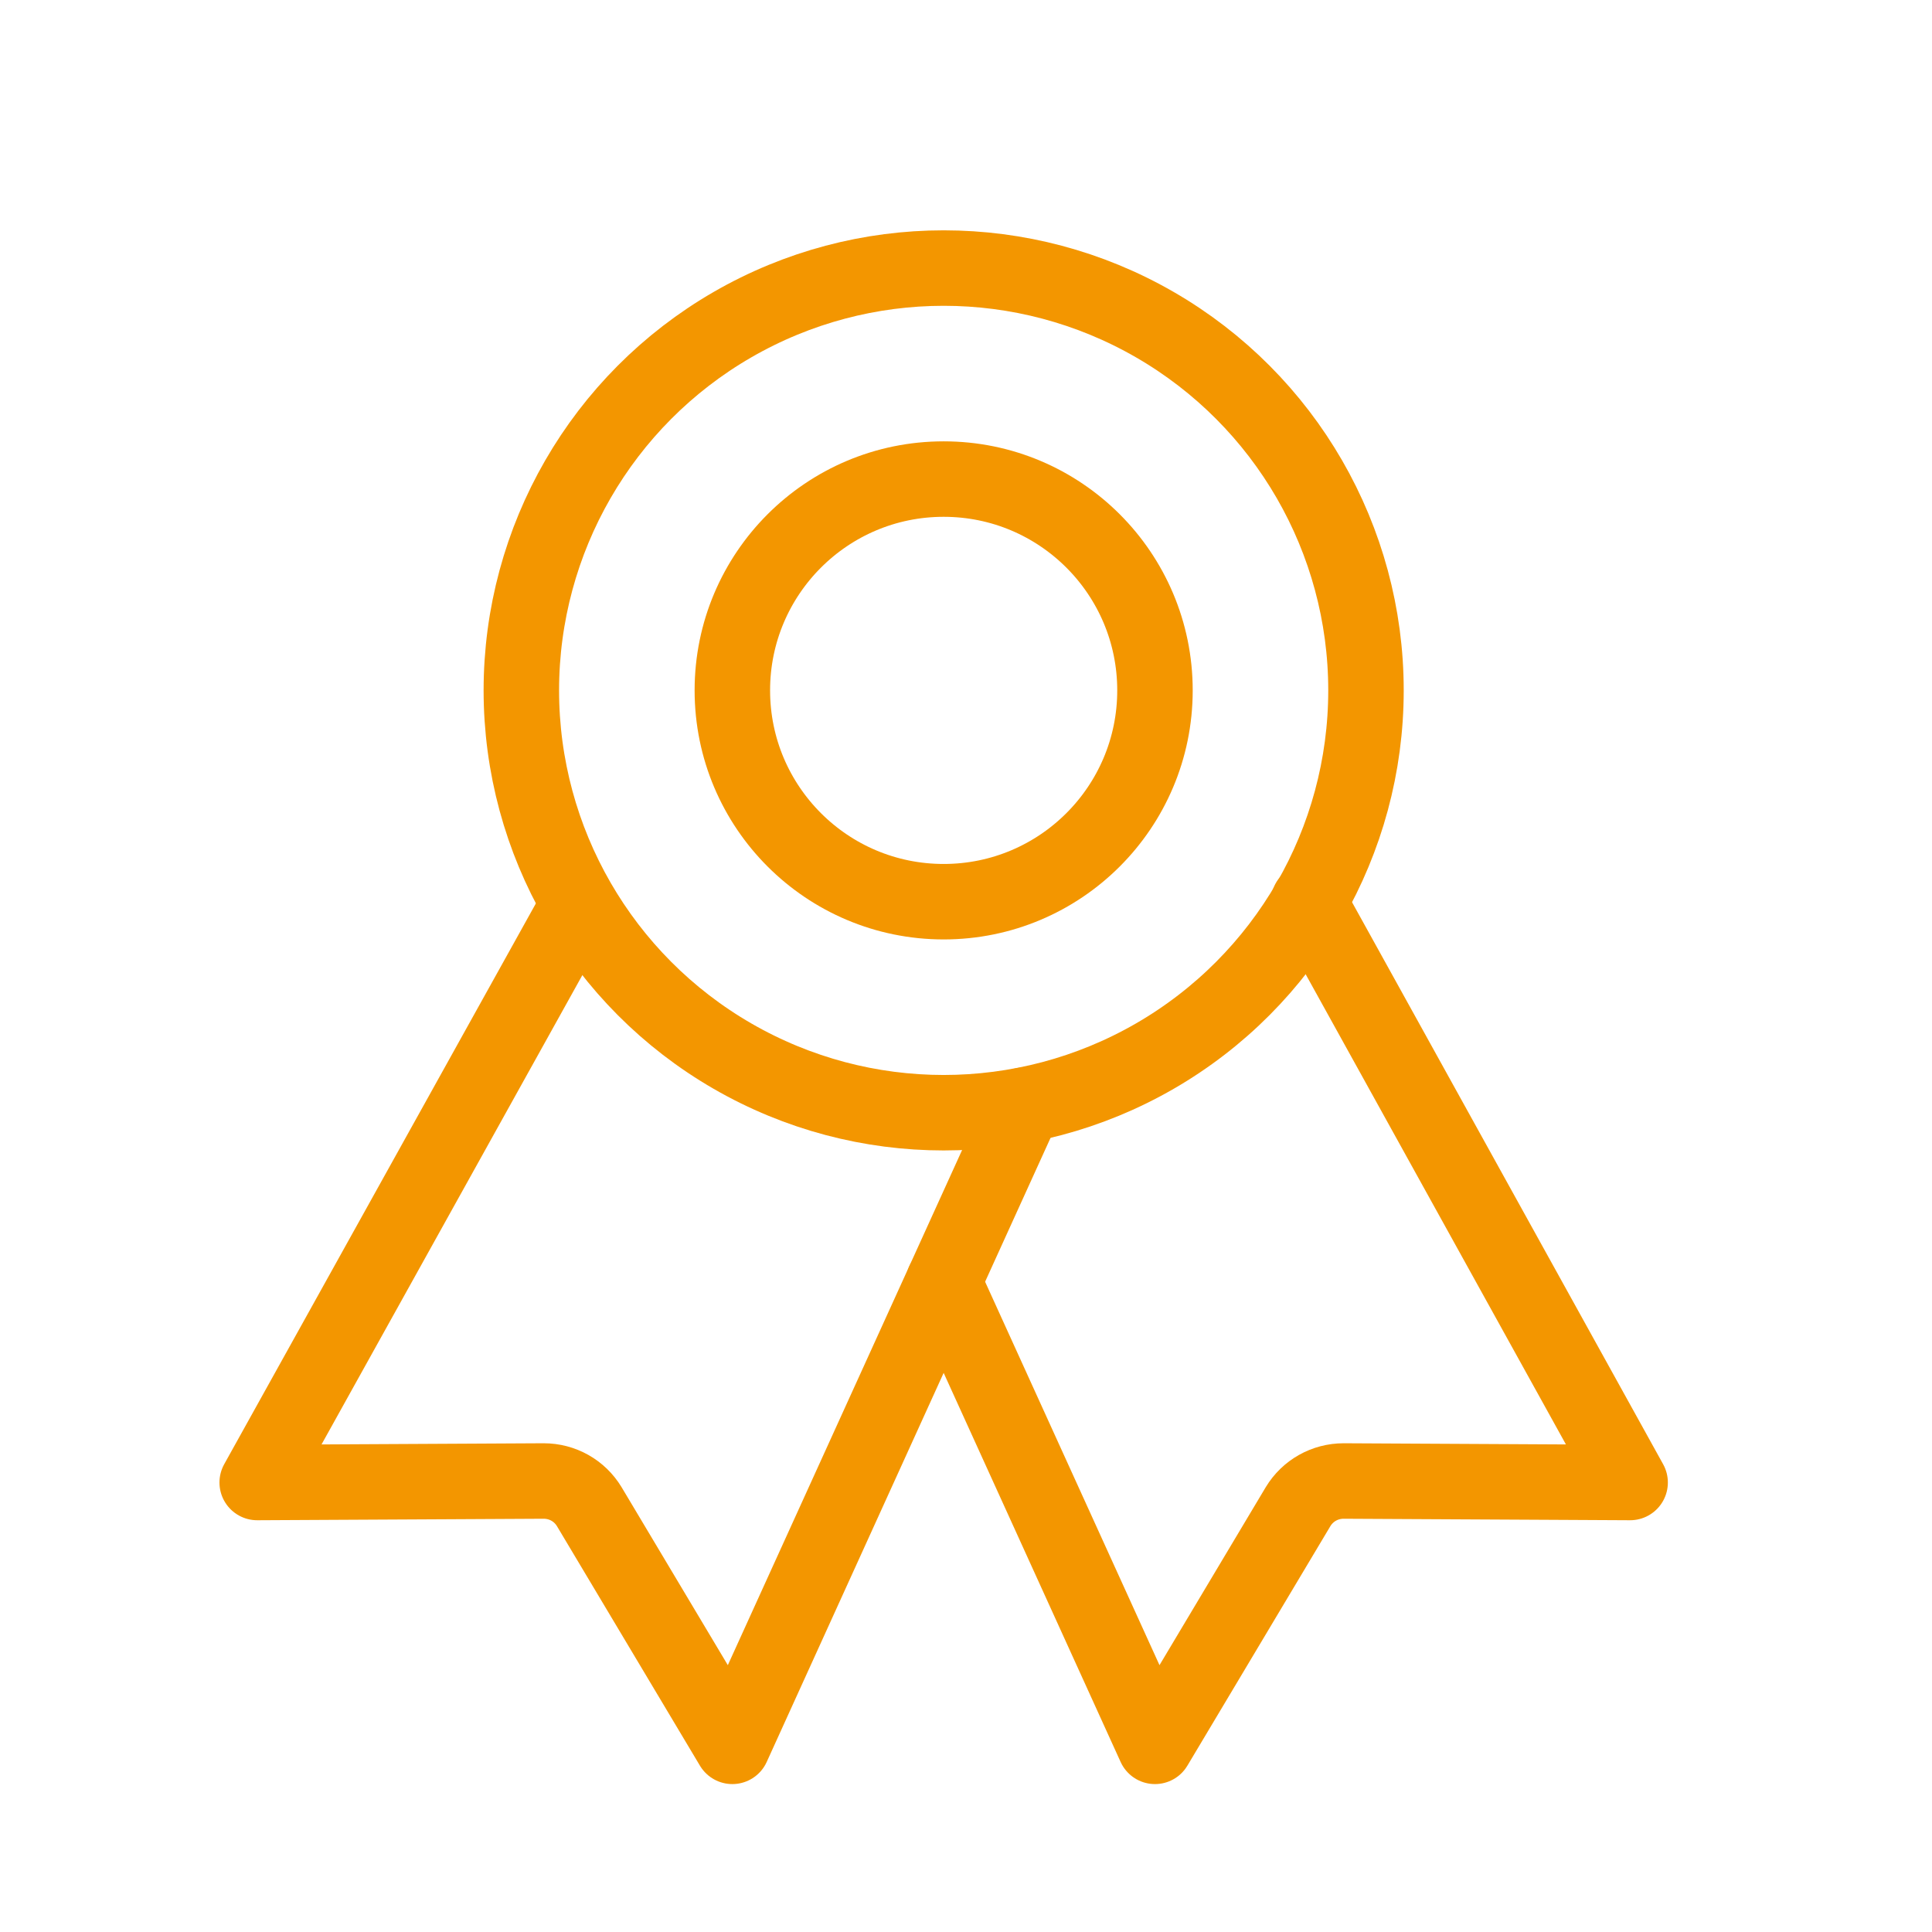
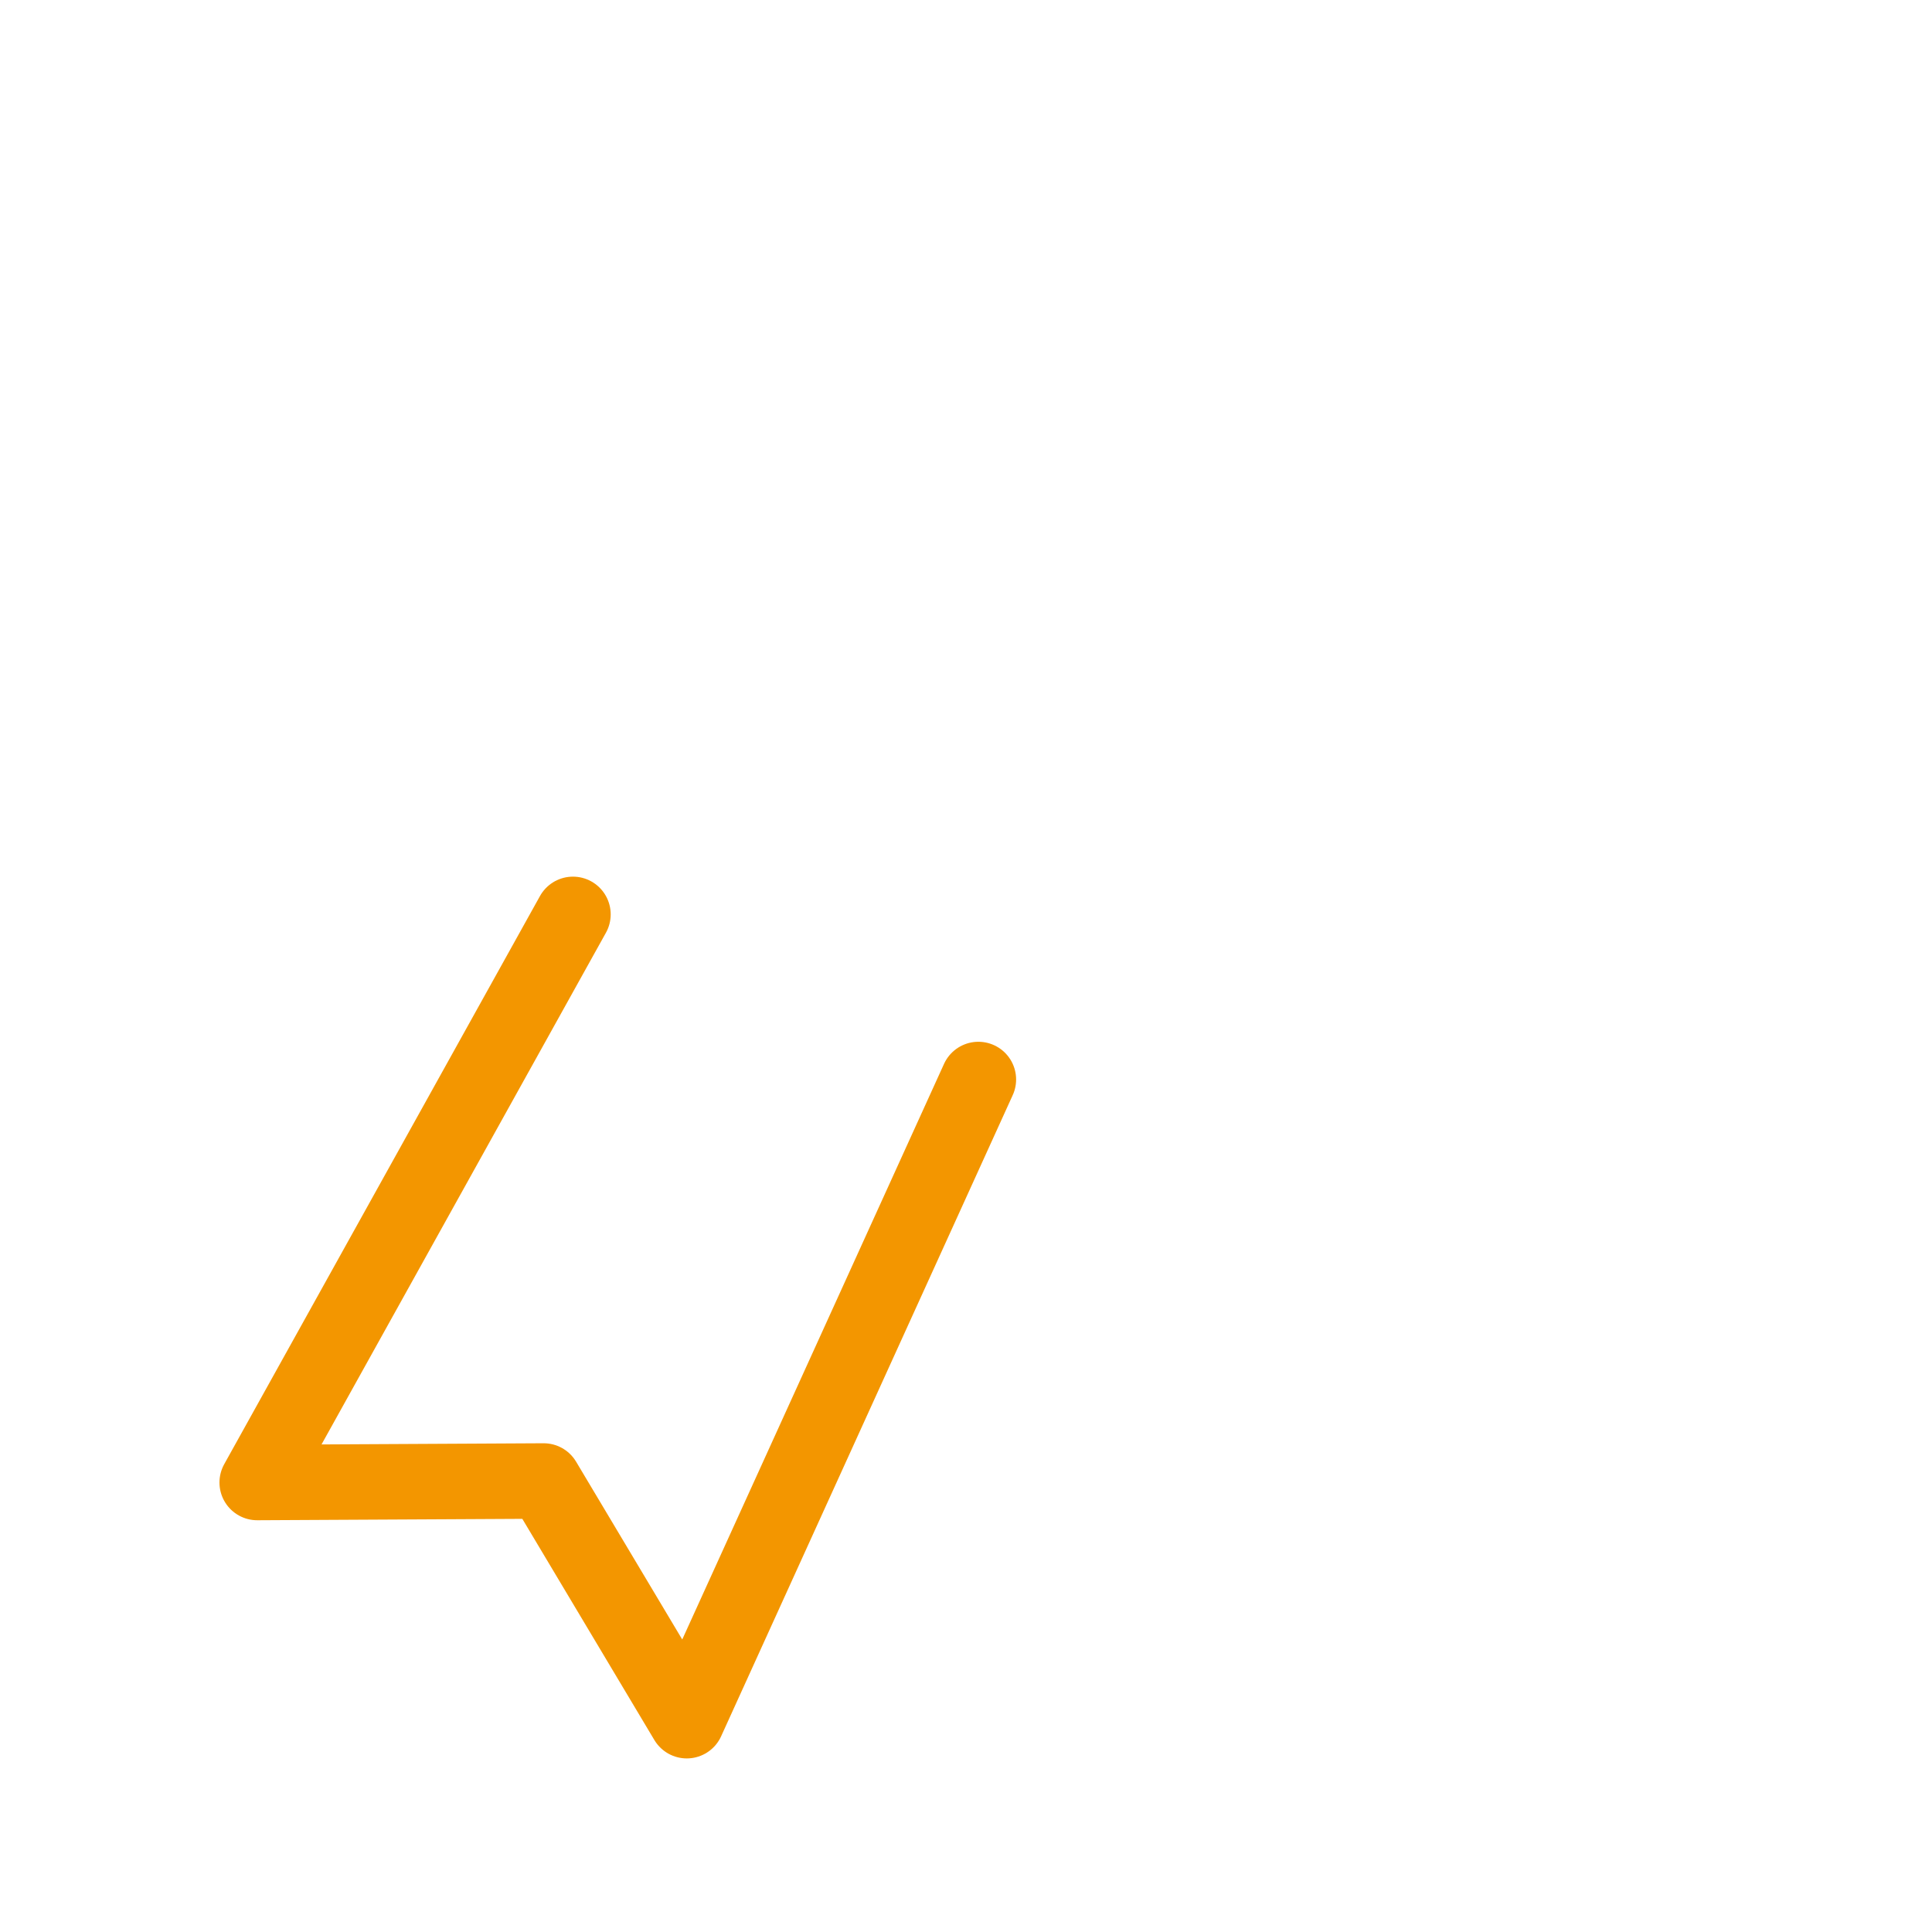
<svg xmlns="http://www.w3.org/2000/svg" id="Layer_1" data-name="Layer 1" viewBox="0 0 64 64">
  <defs>
    <style>
      .cls-1 {
        fill: none;
        stroke: #f39600;
        stroke-linecap: round;
        stroke-linejoin: round;
        stroke-width: 2.5px;
      }
    </style>
  </defs>
-   <circle class="cls-1" cx="31.26" cy="22.87" r="13.99" />
-   <path class="cls-1" d="M18.98,30.29l-10.46,18.82,9.49-.05c.62,0,1.19.32,1.51.85l4.74,7.94,9.66-21.24" />
-   <path class="cls-1" d="M43.35,29.87l10.65,19.24-9.49-.05c-.62,0-1.19.32-1.51.85l-4.74,7.94-7-15.39" />
-   <circle class="cls-1" cx="31.26" cy="22.87" r="7" />
+   <path class="cls-1" d="M18.98,30.29l-10.46,18.82,9.49-.05l4.74,7.94,9.66-21.24" />
</svg>